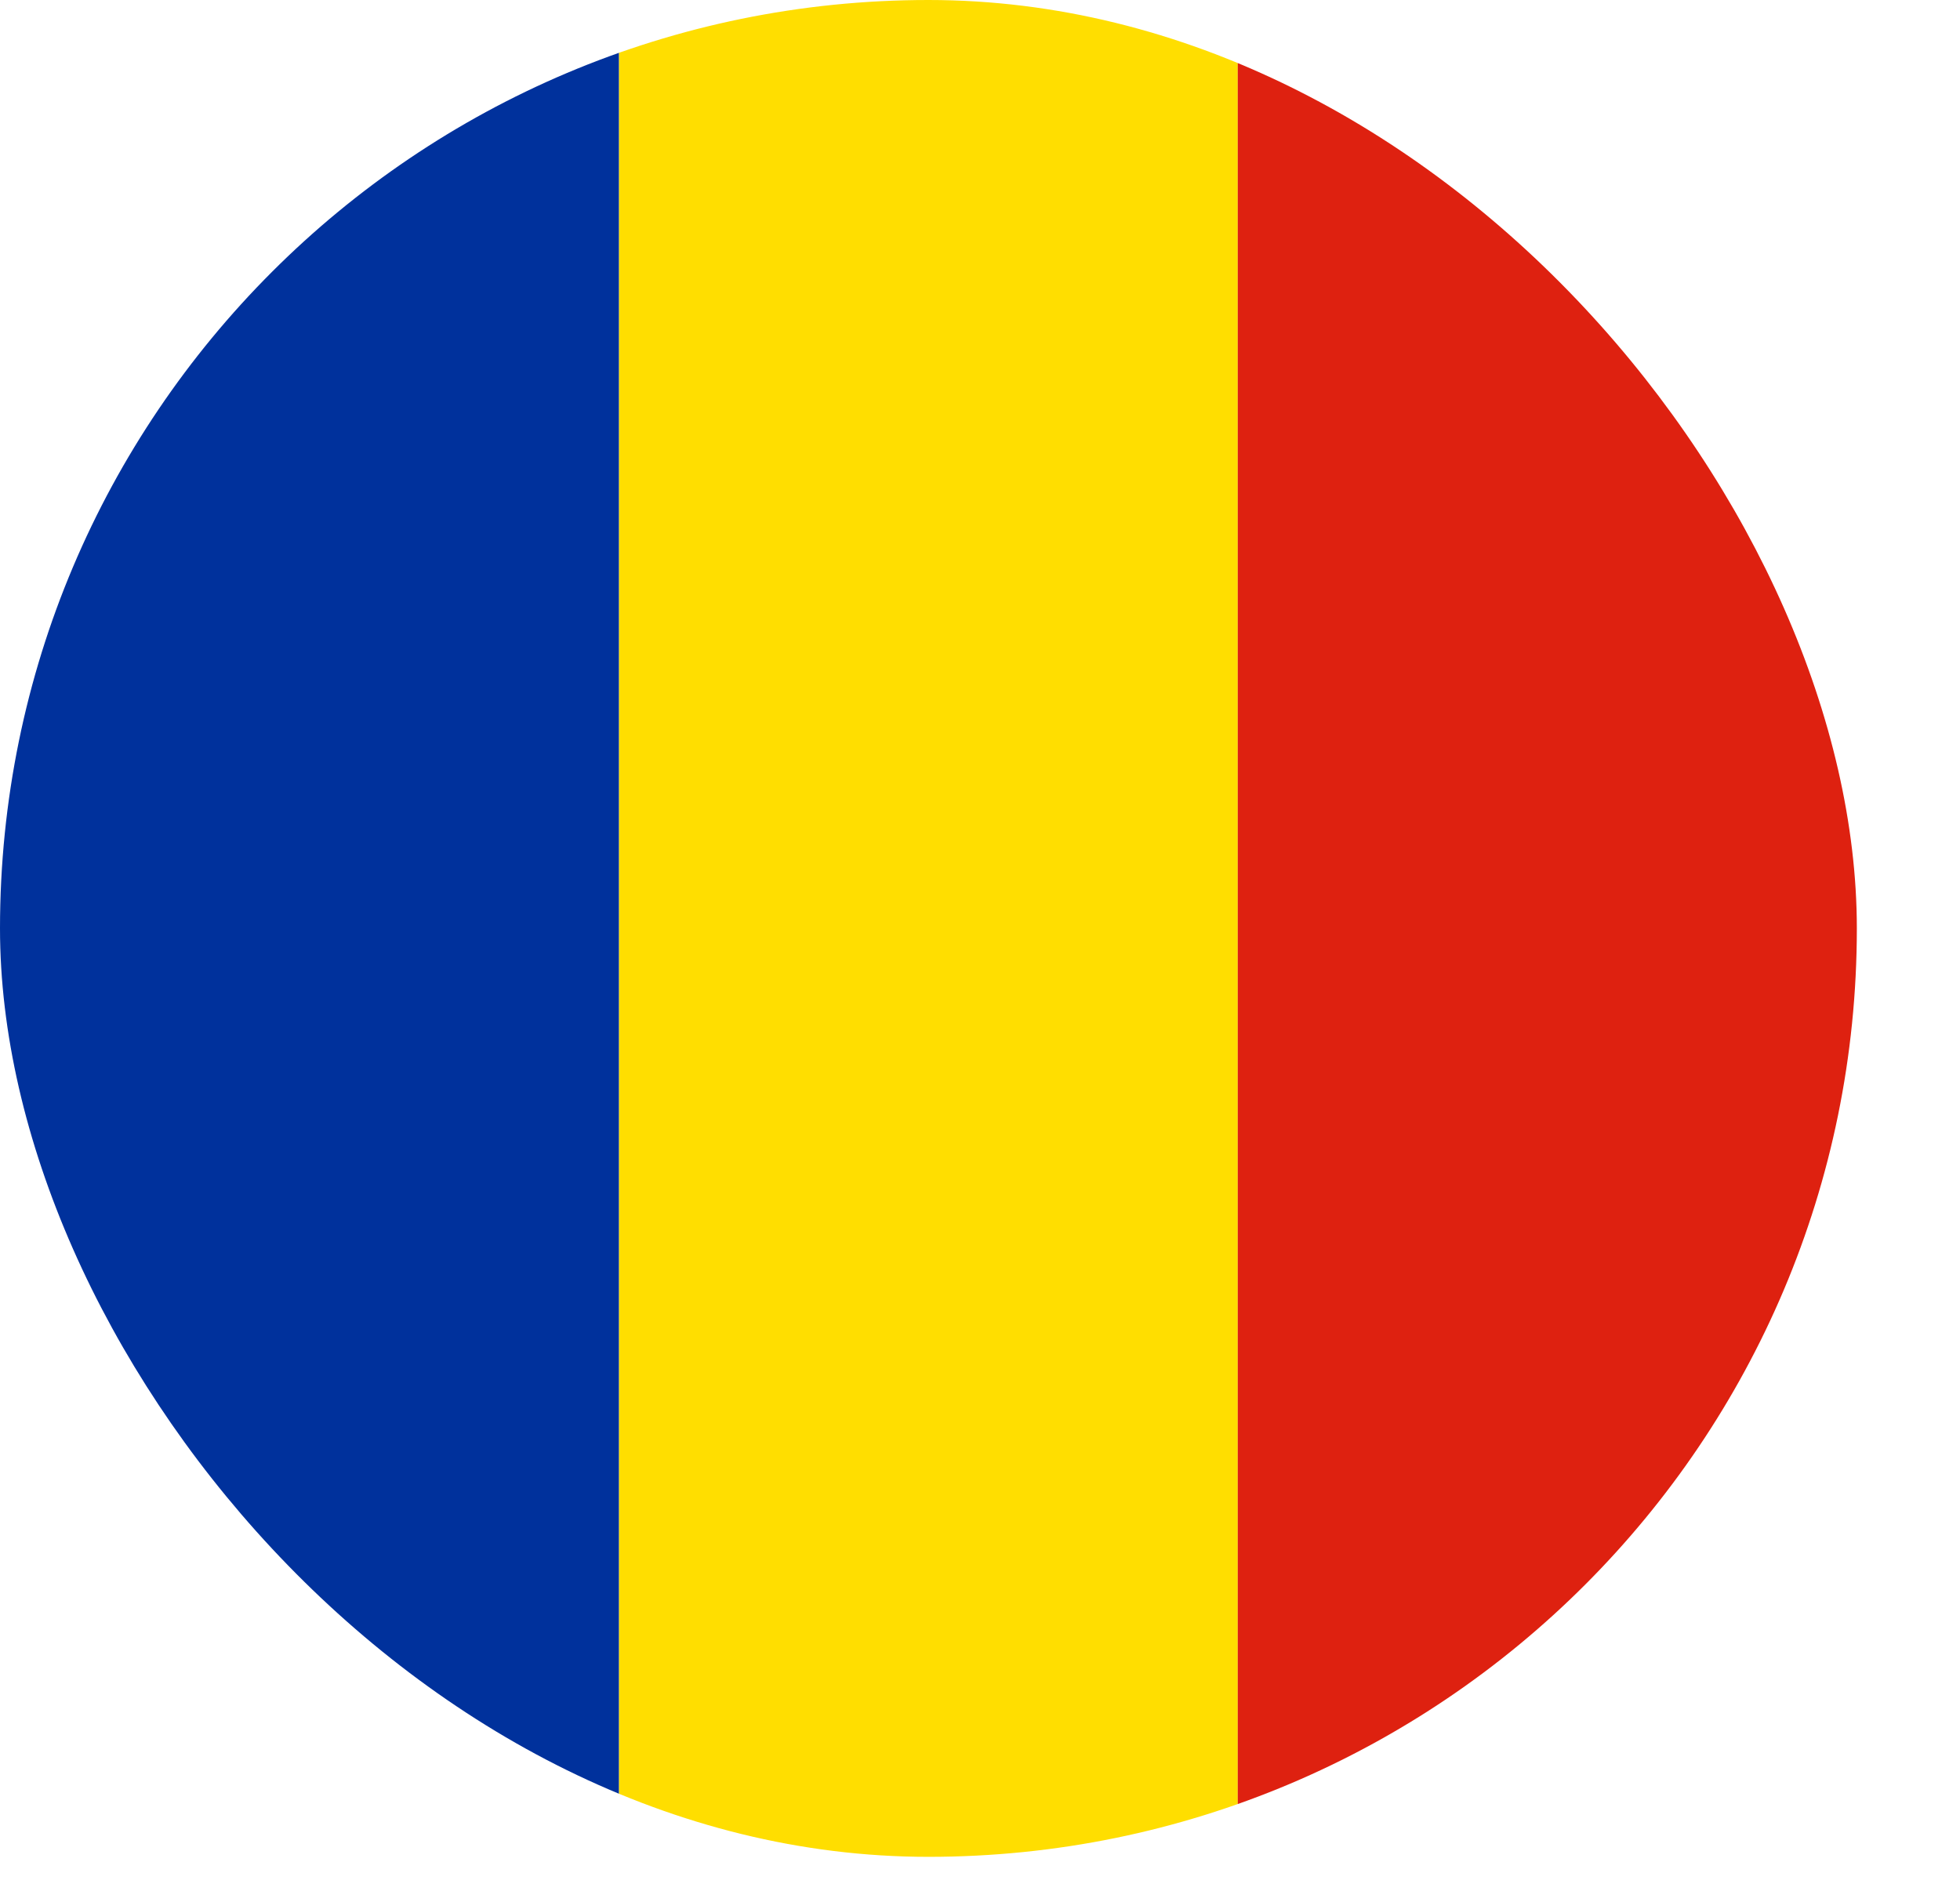
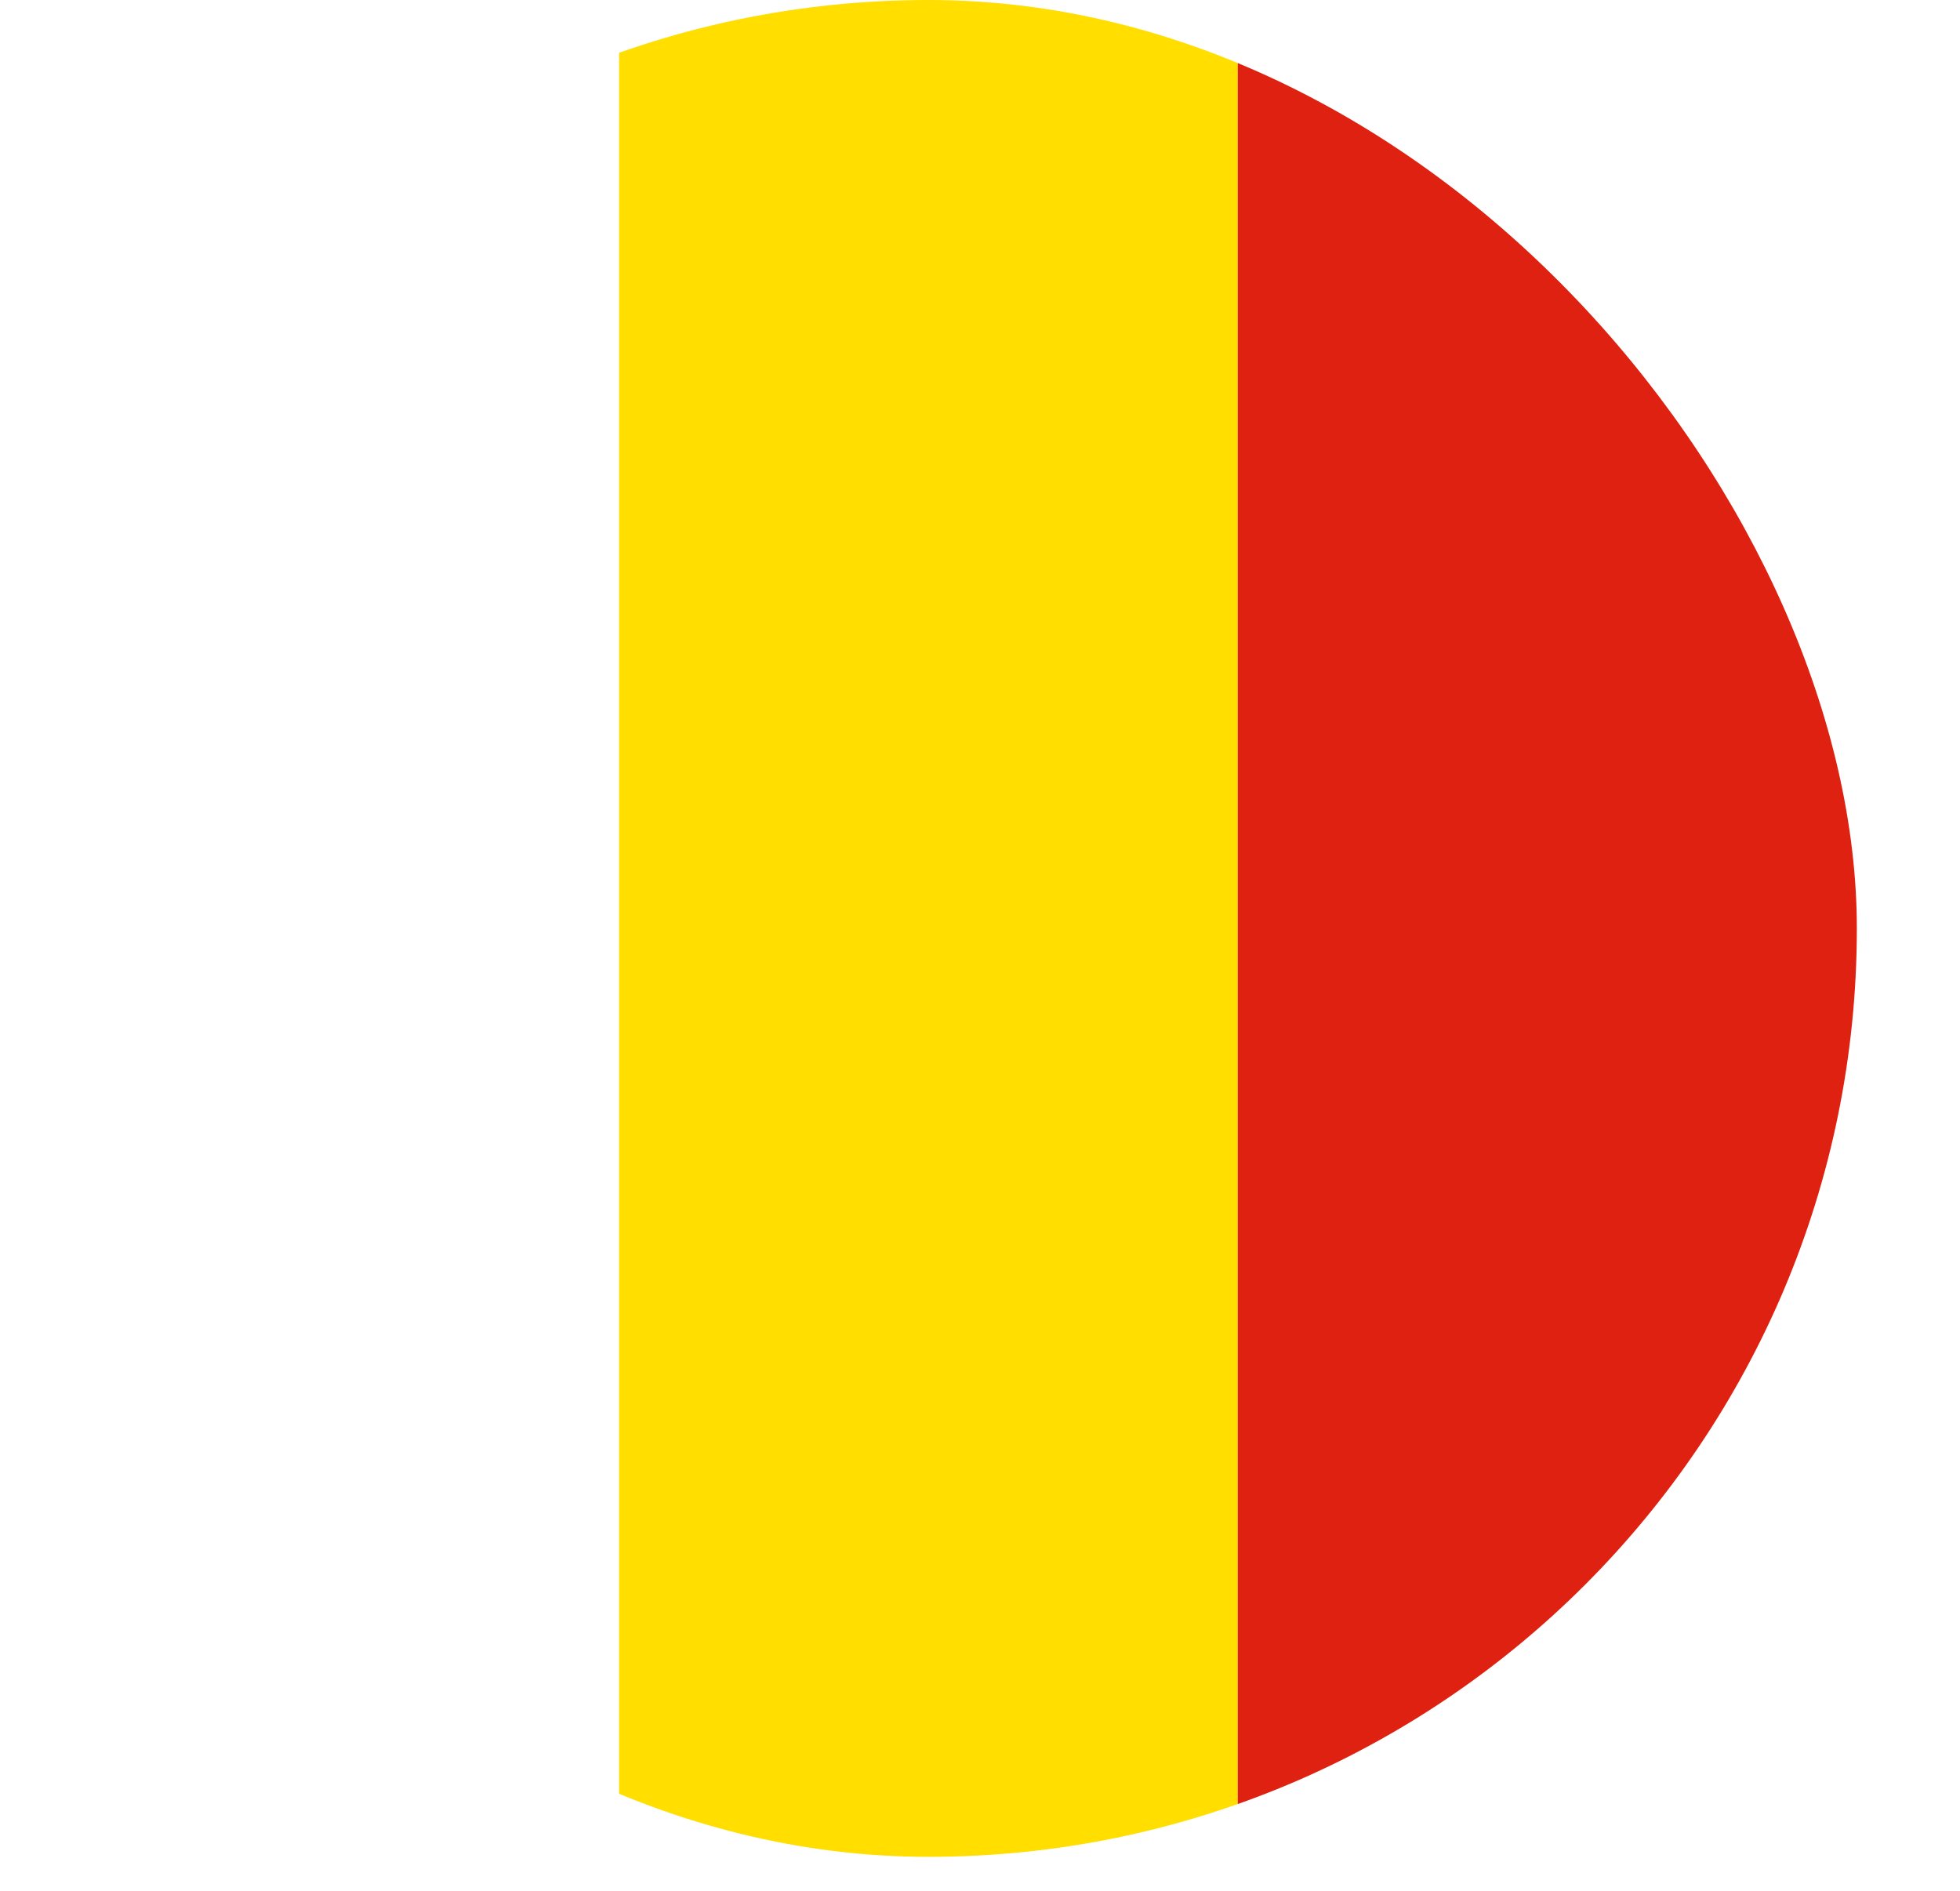
<svg xmlns="http://www.w3.org/2000/svg" width="57" height="55" viewBox="0 0 57 55" fill="none">
  <g filter="url(#filter0_d_932_3624)">
    <g clip-path="url(#clip0_932_3624)">
-       <path fill-rule="evenodd" clip-rule="evenodd" d="M3 1H21.003V55H3V1Z" fill="#00319C" />
      <path fill-rule="evenodd" clip-rule="evenodd" d="M21.004 1H38.997V55H21.004V1Z" fill="#FFDE00" />
      <path fill-rule="evenodd" clip-rule="evenodd" d="M38.996 1H57V55H38.996V1Z" fill="#DE2110" />
    </g>
  </g>
  <defs>
    <filter id="filter0_d_932_3624" x="0" y="0" width="57" height="55" filterUnits="userSpaceOnUse" color-interpolation-filters="sRGB">
      <feFlood flood-opacity="0" result="BackgroundImageFix" />
      <feColorMatrix in="SourceAlpha" type="matrix" values="0 0 0 0 0 0 0 0 0 0 0 0 0 0 0 0 0 0 127 0" result="hardAlpha" />
      <feOffset dx="-3" dy="-1" />
      <feComposite in2="hardAlpha" operator="out" />
      <feColorMatrix type="matrix" values="0 0 0 0 0 0 0 0 0 0 0 0 0 0 0 0 0 0 0.15 0" />
      <feBlend mode="normal" in2="BackgroundImageFix" result="effect1_dropShadow_932_3624" />
      <feBlend mode="normal" in="SourceGraphic" in2="effect1_dropShadow_932_3624" result="shape" />
    </filter>
    <clipPath id="clip0_932_3624">
      <rect x="3" y="1" width="54" height="54" rx="27" fill="white" />
    </clipPath>
  </defs>
</svg>